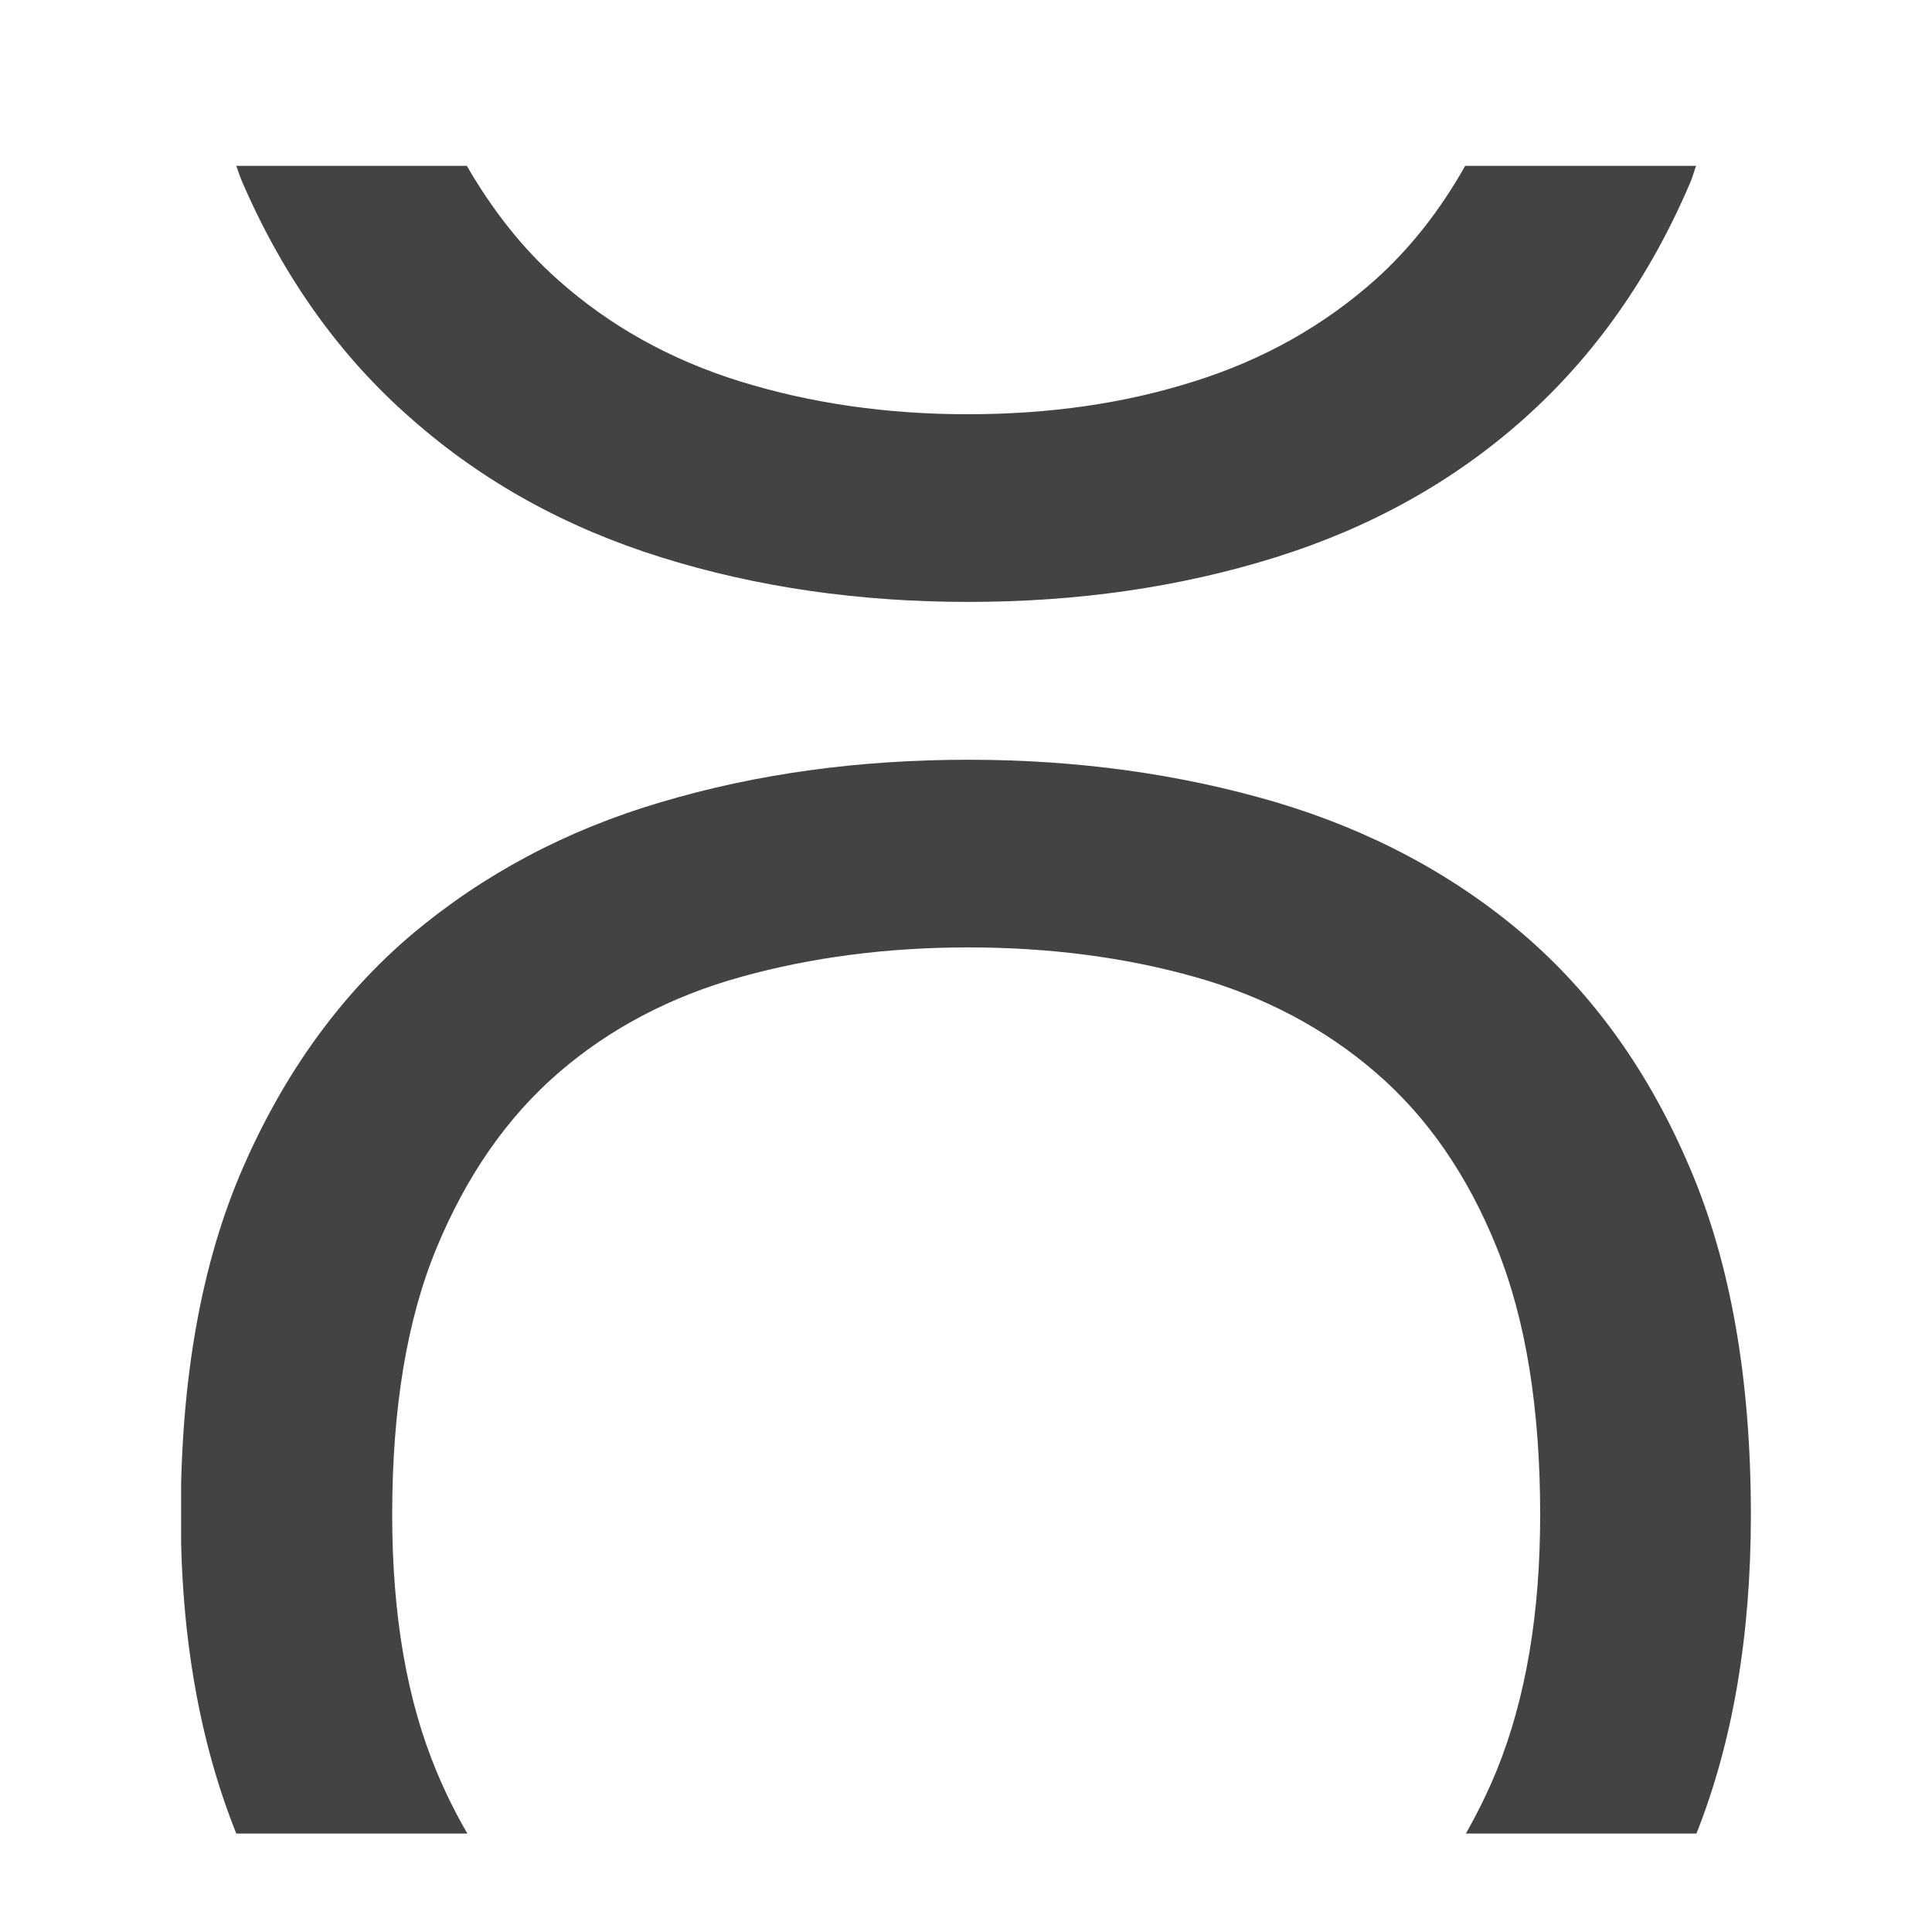
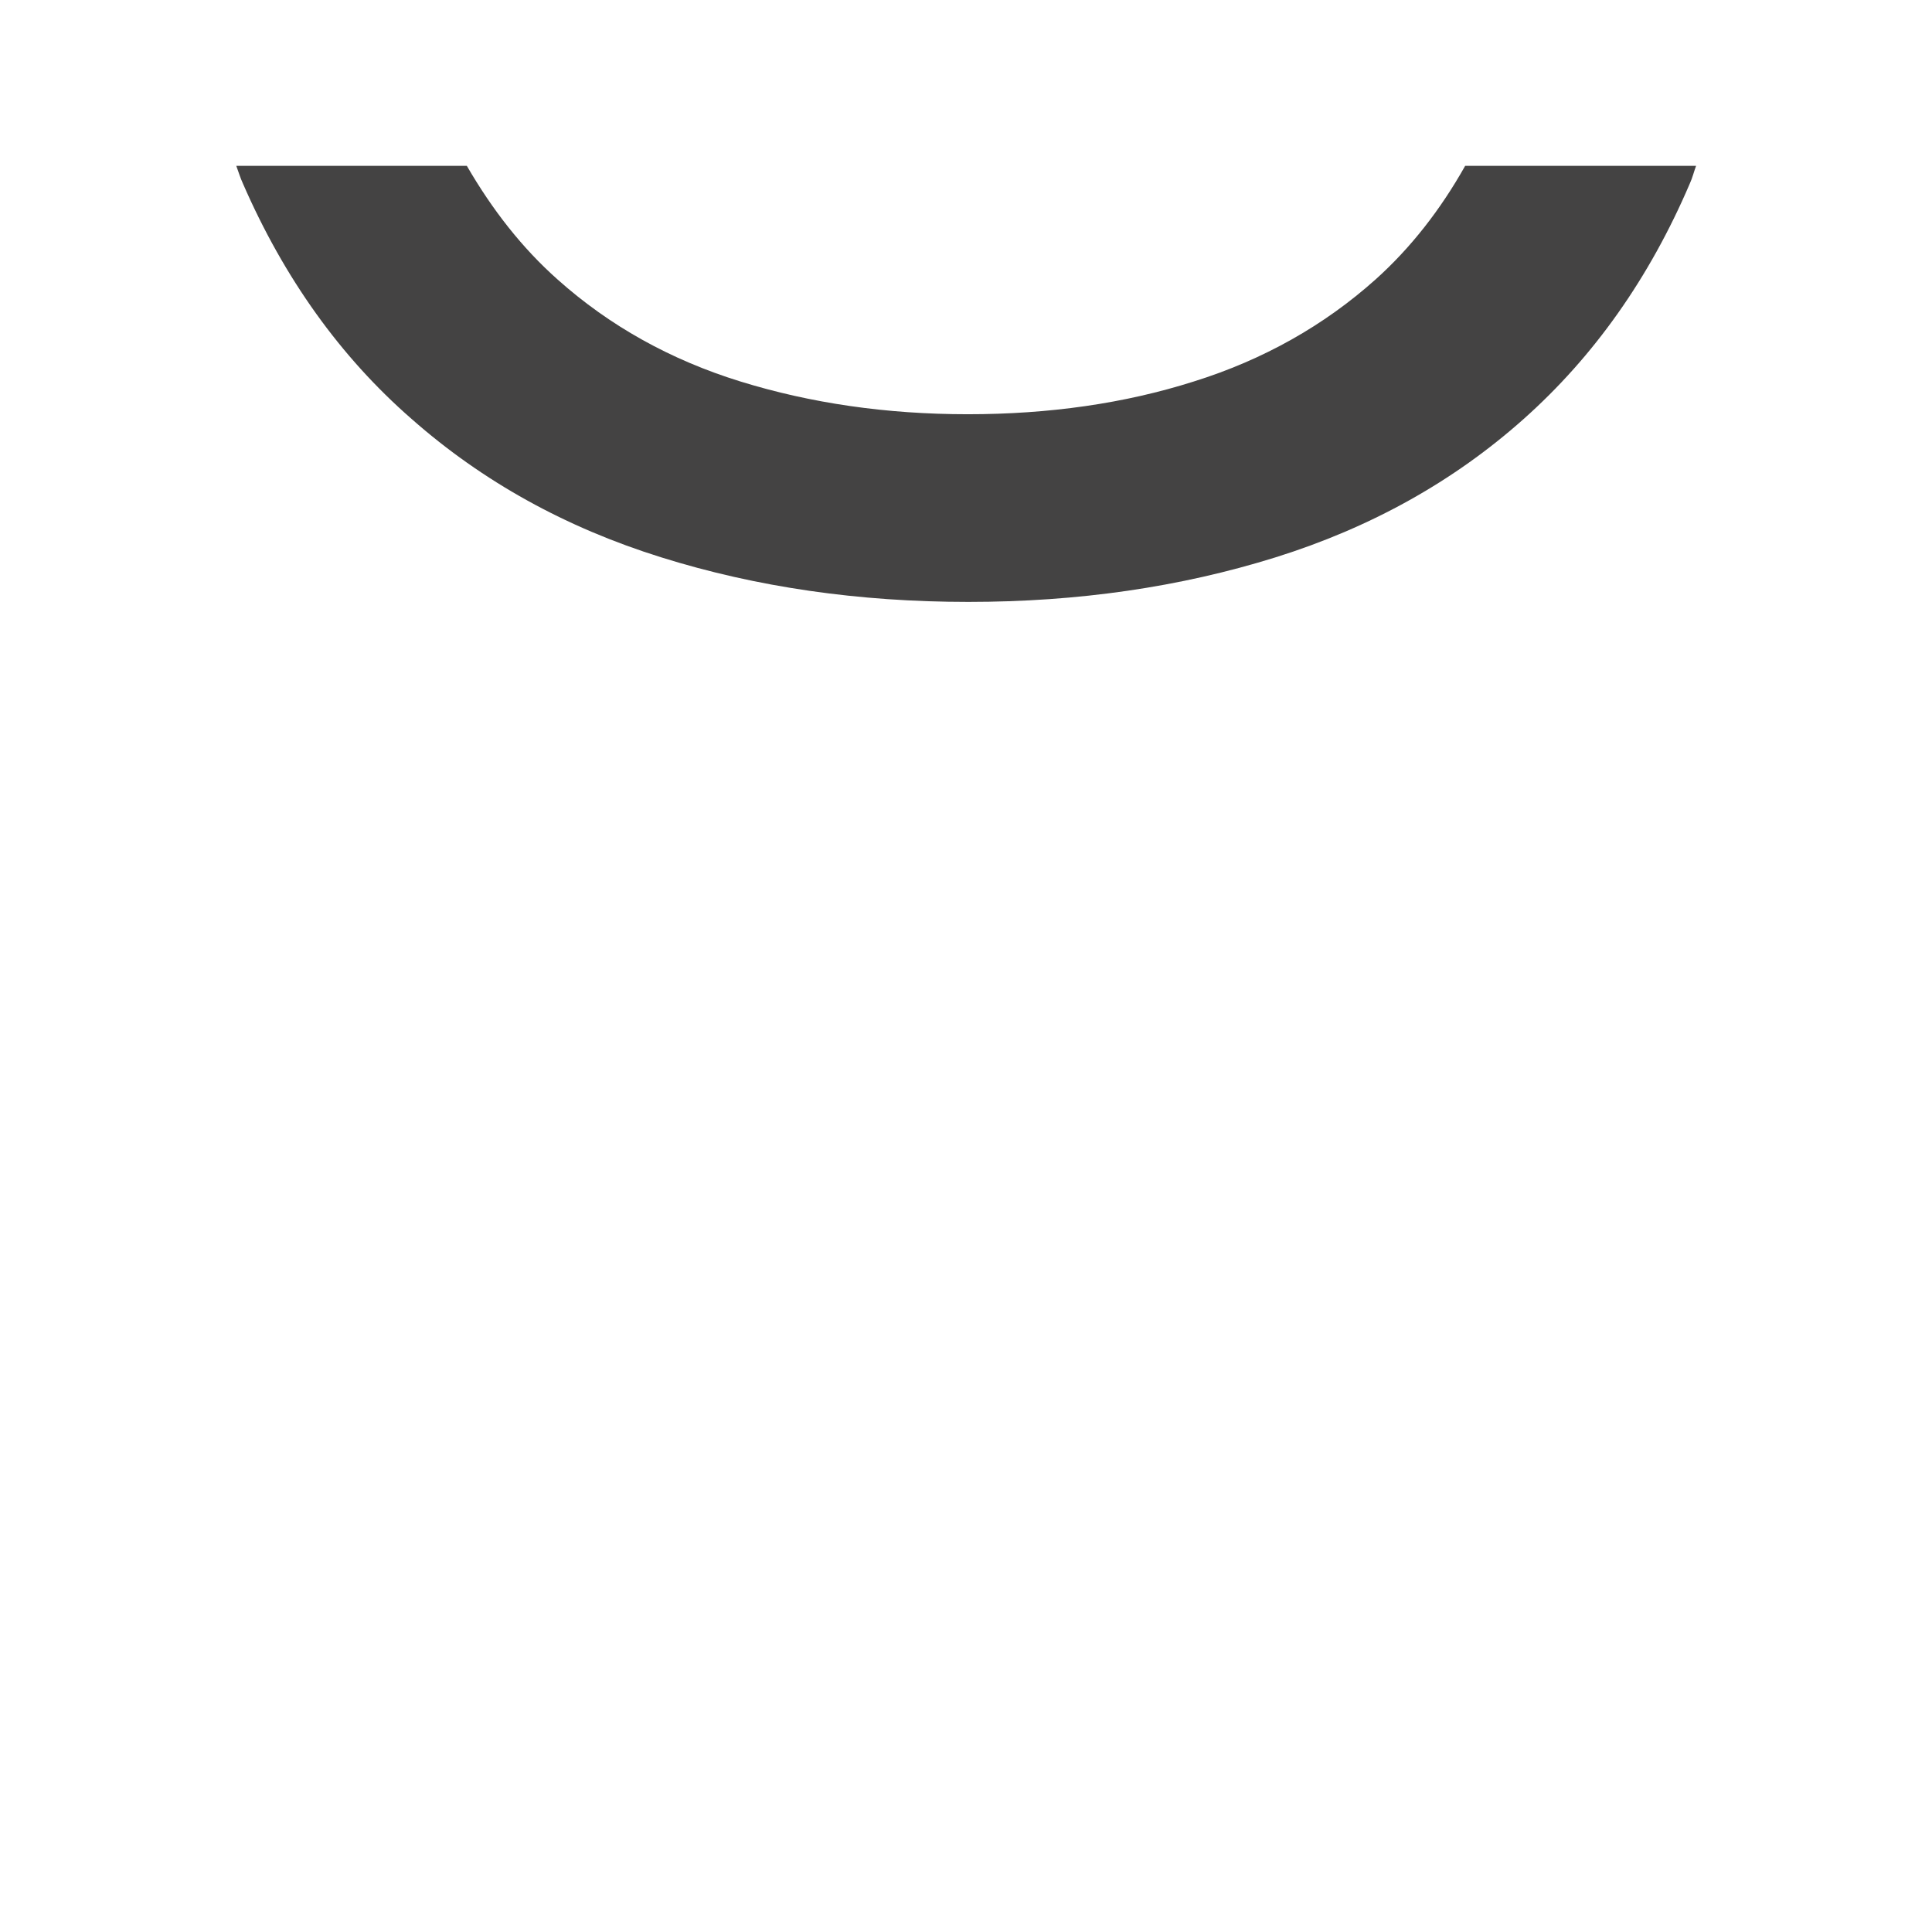
<svg xmlns="http://www.w3.org/2000/svg" width="256" height="256" viewBox="0 0 256 256" fill="none">
  <g clip-path="url(#clip0_468_215)">
-     <path d="M61.955 243C60.445 240.416 59.081 237.685 57.863 234.759C53.916 225.349 51.967 213.988 51.967 200.725C51.967 186.633 53.916 174.834 57.863 165.325C61.809 155.817 67.169 148.064 73.99 142.165C80.811 136.265 88.899 132.022 98.206 129.438C107.512 126.854 117.549 125.537 128.317 125.537C139.084 125.537 149.073 126.854 158.281 129.438C167.49 132.022 175.53 136.265 182.351 142.165C189.172 148.064 194.483 155.769 198.332 165.325C202.181 174.834 204.081 186.682 204.081 200.725C204.081 213.793 202.181 225.056 198.332 234.564C197.114 237.539 195.75 240.269 194.239 242.951H224.789C229.564 230.907 232 216.865 232 200.725C232 182.733 229.32 167.373 223.912 154.745C218.552 142.116 211.195 131.827 201.889 123.831C192.583 115.883 181.62 110.032 169.001 106.277C156.381 102.572 142.836 100.67 128.317 100.67C113.797 100.67 100.252 102.523 87.633 106.277C75.013 109.983 64.002 115.883 54.549 123.831C45.146 131.827 37.691 142.116 32.185 154.745C26.68 167.373 23.951 182.684 23.951 200.725C23.951 216.913 26.485 230.907 31.308 242.951H61.907L61.955 243Z" fill="#444343" />
    <path d="M194.142 21.976C190.878 27.778 186.931 32.849 182.254 37.042C175.432 43.137 167.393 47.672 158.184 50.549C148.976 53.474 138.987 54.889 128.219 54.889C117.451 54.889 107.414 53.426 98.108 50.549C88.802 47.672 80.714 43.137 73.893 37.042C69.167 32.849 65.22 27.778 61.858 21.976H31.309C31.601 22.756 31.845 23.585 32.186 24.316C37.643 36.847 45.097 47.282 54.55 55.522C63.953 63.812 74.965 69.906 87.633 73.856C100.252 77.806 113.797 79.756 128.317 79.756C142.836 79.756 156.333 77.806 169.001 73.856C181.62 69.906 192.583 63.812 201.889 55.522C211.195 47.233 218.552 36.847 223.912 24.316C224.253 23.585 224.448 22.756 224.74 21.976H194.191H194.142Z" fill="#444343" />
  </g>
  <defs>
    <clipPath id="clip0_468_215">
      <rect width="208" height="230" fill="white" transform="translate(24 13)" />
    </clipPath>
  </defs>
</svg>